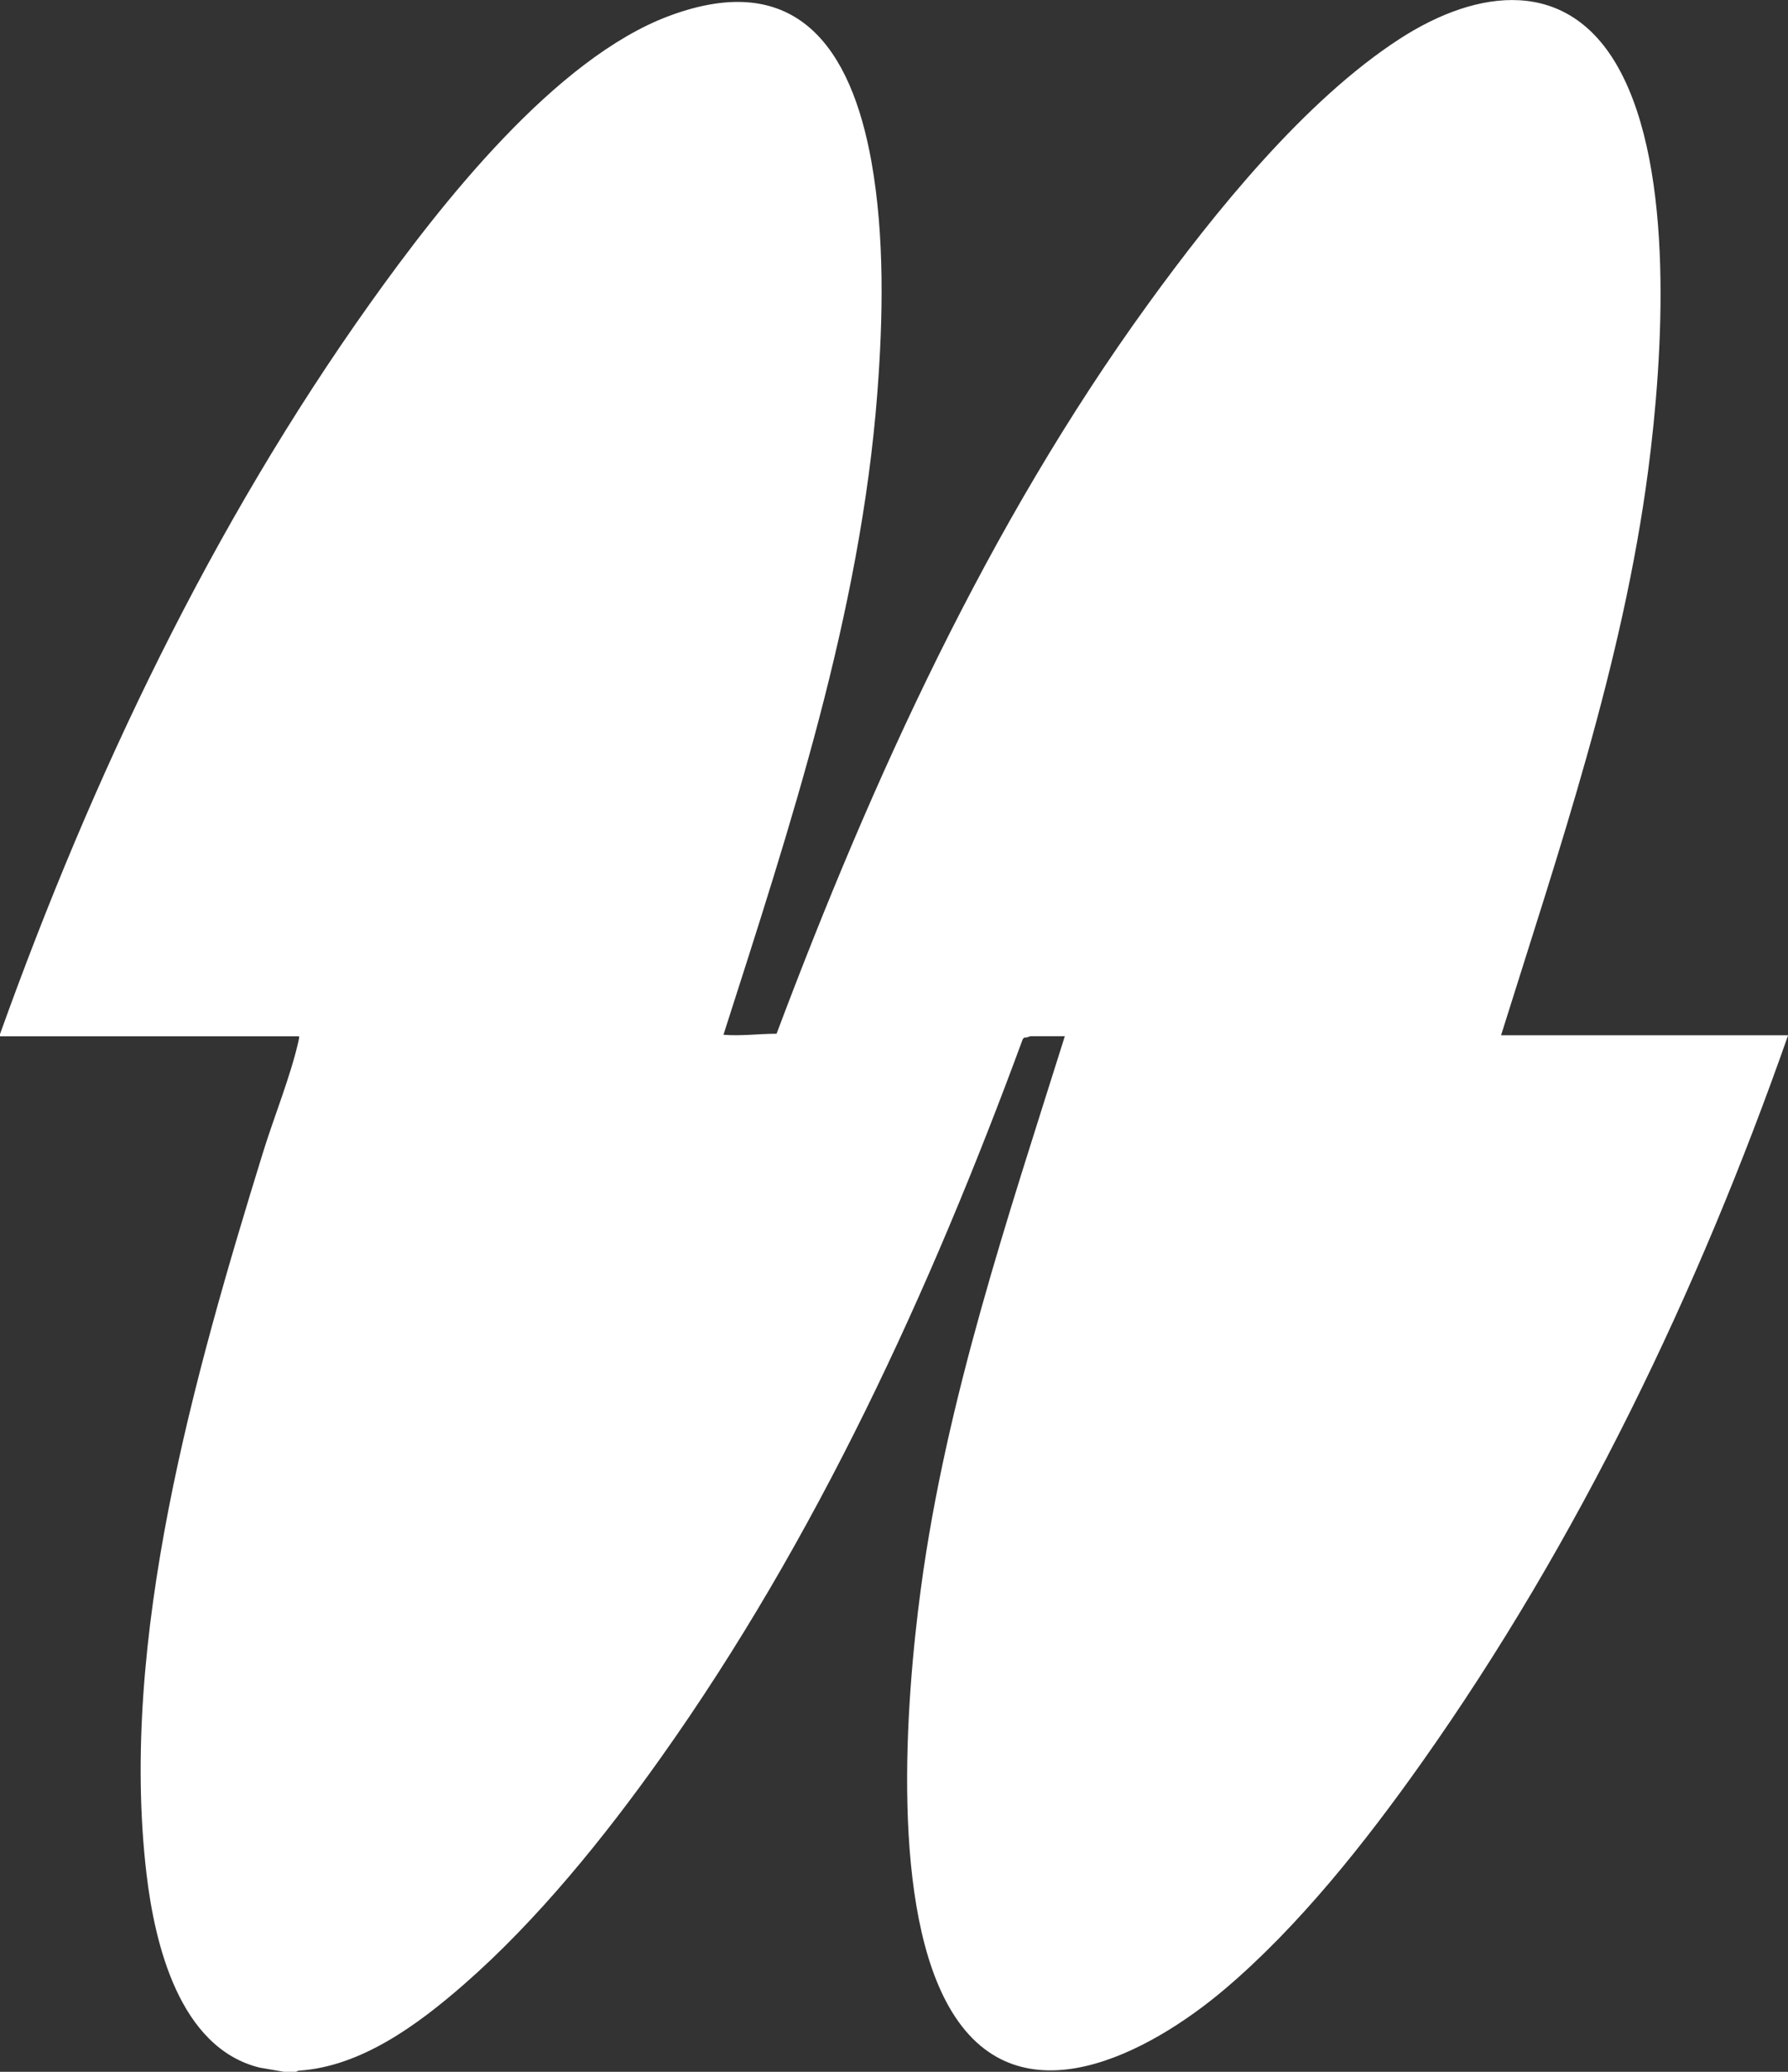
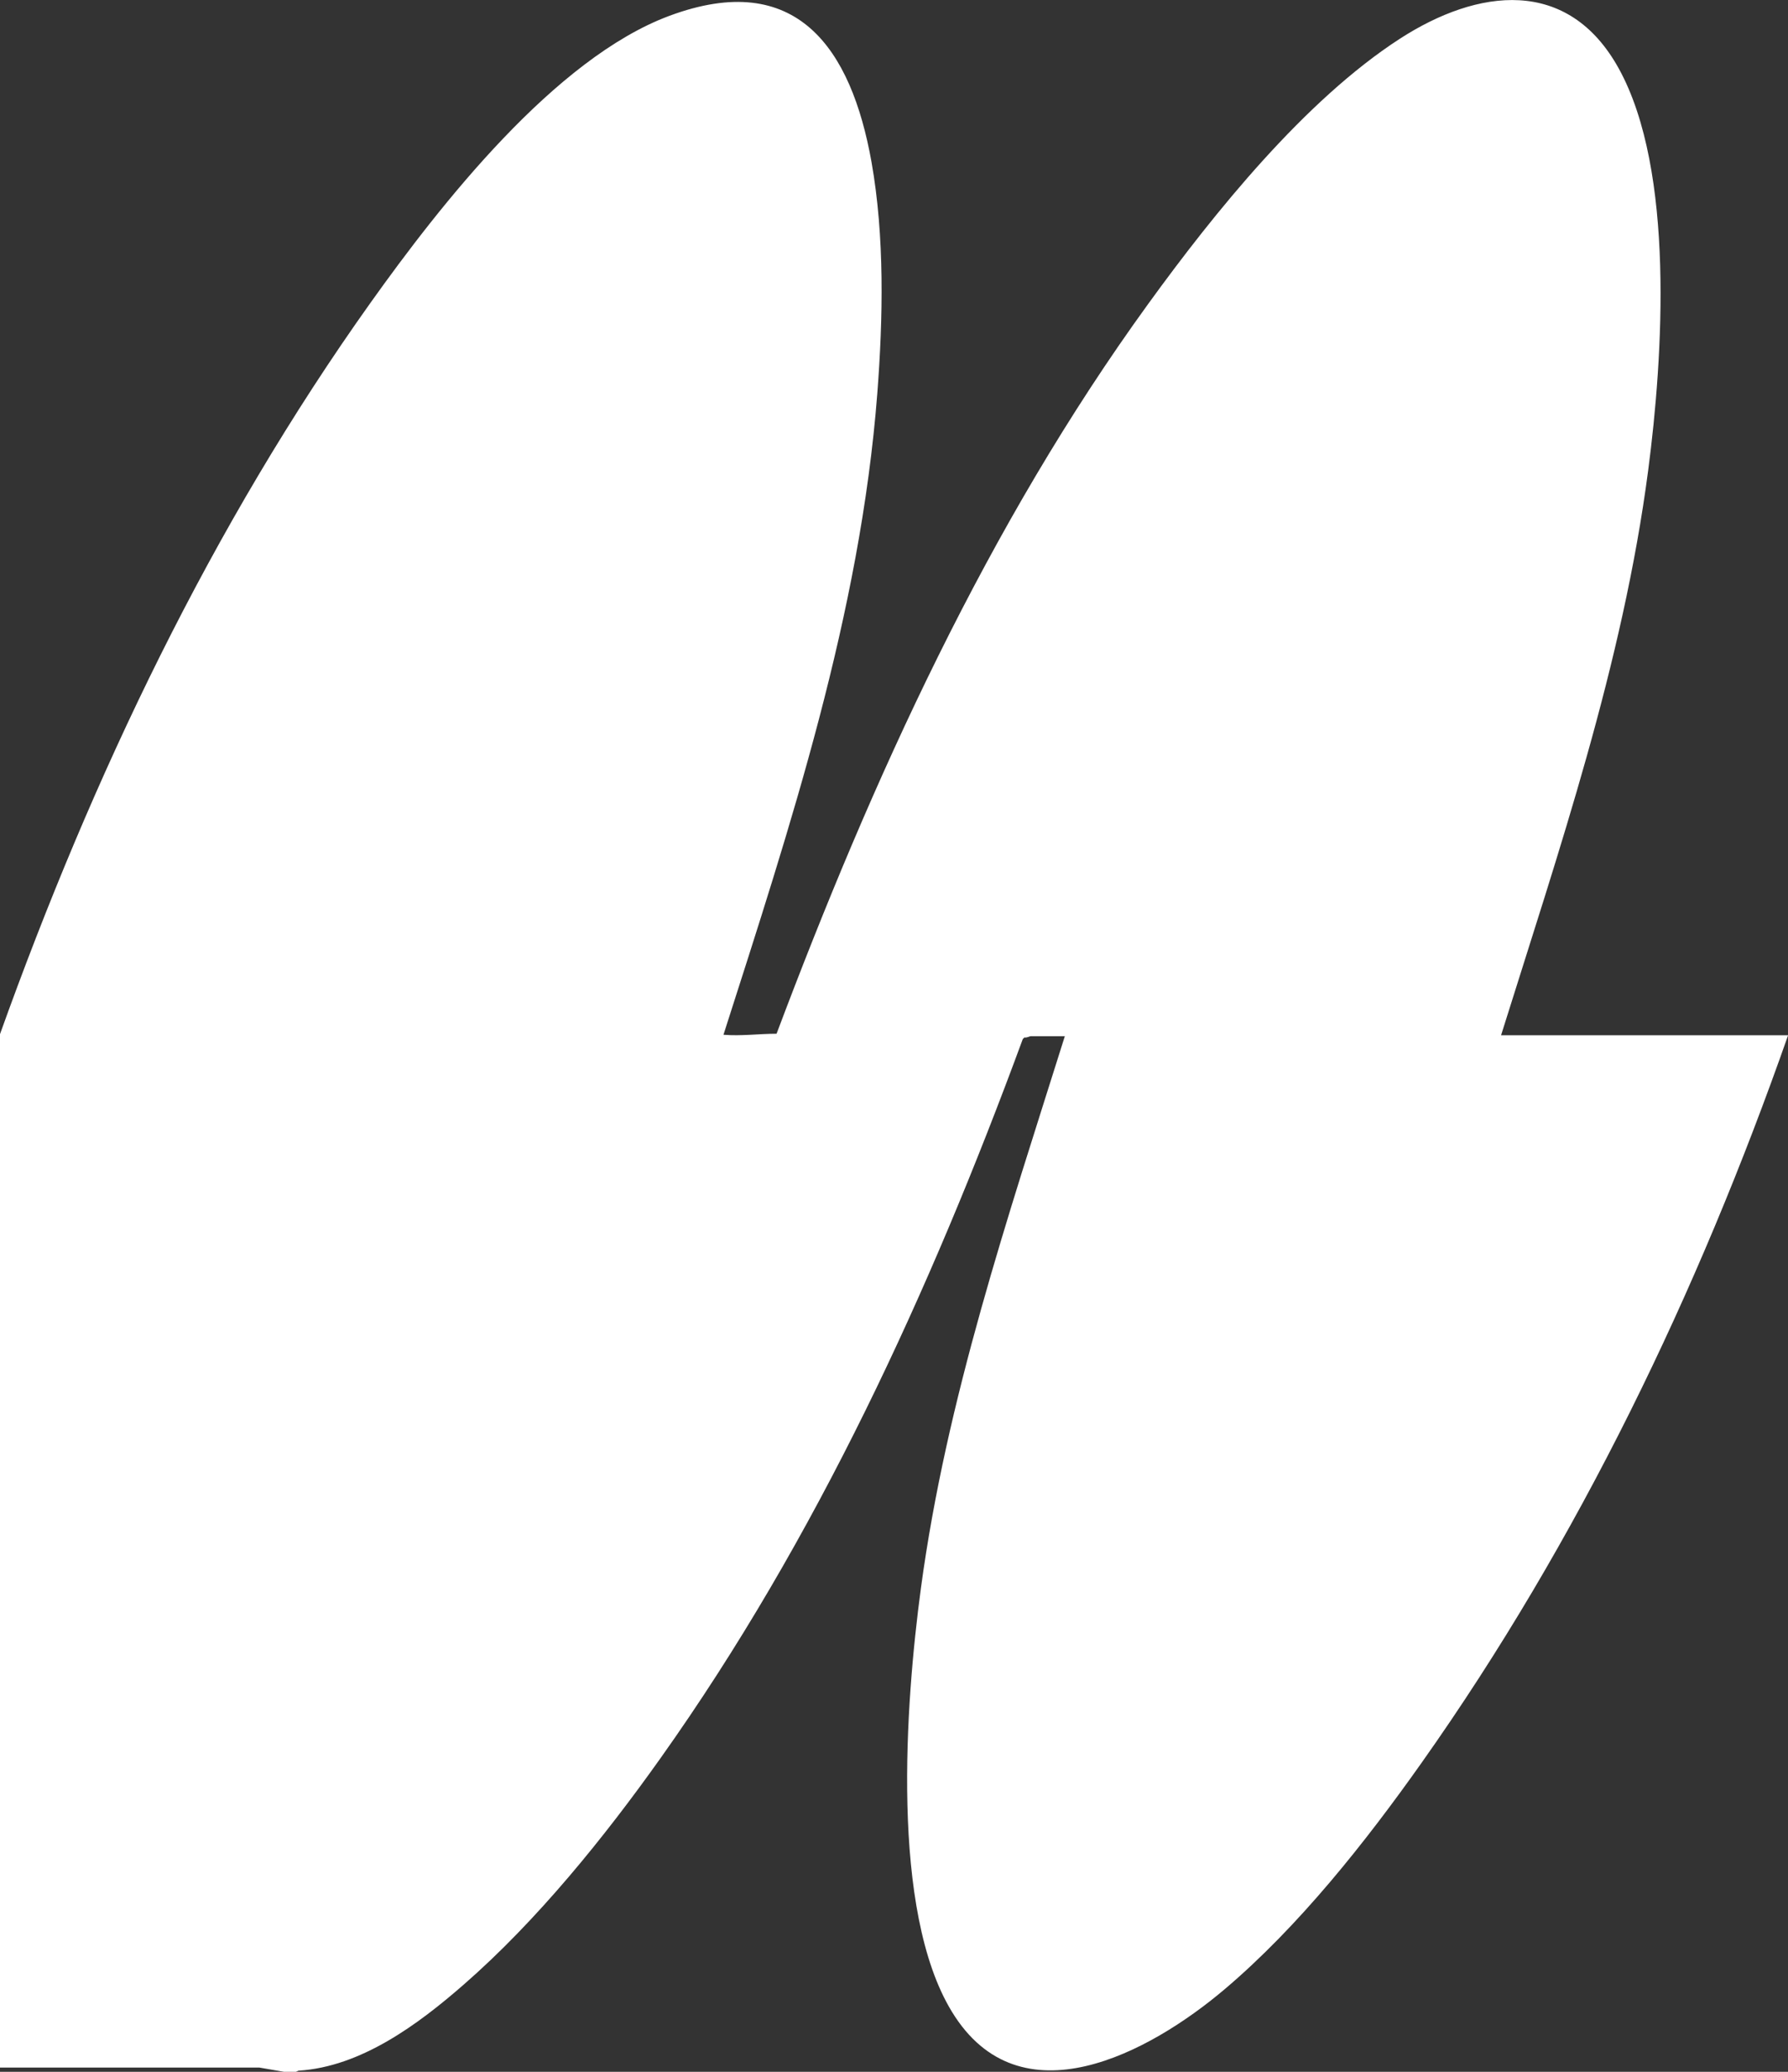
<svg xmlns="http://www.w3.org/2000/svg" data-bbox="0 0.004 173.43 200.936" viewBox="0 0 173.42 200.94" data-type="color">
  <rect x="0" y="0" width="173.42" height="200.94" fill="#333333" stroke="none" />
  <g>
-     <path d="M0 100.3c8.96-25 20.52-49.29 35.94-70.94 6.77-9.5 17.87-23.7 29-27.83 12.33-4.58 17.62 3.15 19.59 14.19 1.28 7.24 1.12 15.13.56 22.45-1.66 21.43-8.42 41.9-14.92 62.19 1.71.14 3.44-.1 5.15-.1 9.3-24.73 20.49-49.33 36.05-70.79 6.42-8.86 15.19-19.75 24.4-25.71 7.55-4.88 16.32-6.05 21.25 2.91 5.44 9.89 4.28 27.96 2.84 38.94-2.46 18.8-8.64 36.81-14.27 54.8h27.84c-8.7 24.82-20.33 49.04-35.52 70.52-5.45 7.71-11.94 15.92-19.15 22.02-7.25 6.13-19.83 12.98-26.43 2.17-6-9.82-4.51-29.92-3.01-41.08 2.47-18.36 8.44-35.97 13.96-53.54h-3.31c-.1 0-.42.18-.61.12l-.16.16c-8.98 24.4-20.03 48.48-35.12 69.72-5.45 7.68-12 15.79-19.1 21.98-4.42 3.86-9.97 7.98-16.03 8.35l-.25.11h-1.16l-2.38-.41c-7.74-1.93-10.14-11.92-10.95-18.78-2.68-22.74 4.64-48.42 11.3-69.98 1.05-3.4 2.7-7.46 3.45-10.84.03-.14.07-.28.05-.42H0z" fill="#ffffff" data-color="1" />
+     <path d="M0 100.3c8.96-25 20.52-49.29 35.94-70.94 6.77-9.5 17.87-23.7 29-27.83 12.33-4.58 17.62 3.15 19.59 14.19 1.28 7.24 1.12 15.13.56 22.45-1.66 21.43-8.42 41.9-14.92 62.19 1.71.14 3.44-.1 5.15-.1 9.3-24.73 20.49-49.33 36.05-70.79 6.42-8.86 15.19-19.75 24.4-25.71 7.55-4.88 16.32-6.05 21.25 2.91 5.44 9.89 4.28 27.96 2.84 38.94-2.46 18.8-8.64 36.81-14.27 54.8h27.84c-8.7 24.82-20.33 49.04-35.52 70.52-5.45 7.71-11.94 15.92-19.15 22.02-7.25 6.13-19.83 12.98-26.43 2.17-6-9.82-4.51-29.92-3.01-41.08 2.47-18.36 8.44-35.97 13.96-53.54h-3.31c-.1 0-.42.18-.61.12l-.16.16c-8.98 24.4-20.03 48.48-35.12 69.72-5.45 7.68-12 15.79-19.1 21.98-4.42 3.86-9.97 7.98-16.03 8.35l-.25.11h-1.16l-2.38-.41H0z" fill="#ffffff" data-color="1" />
  </g>
</svg>